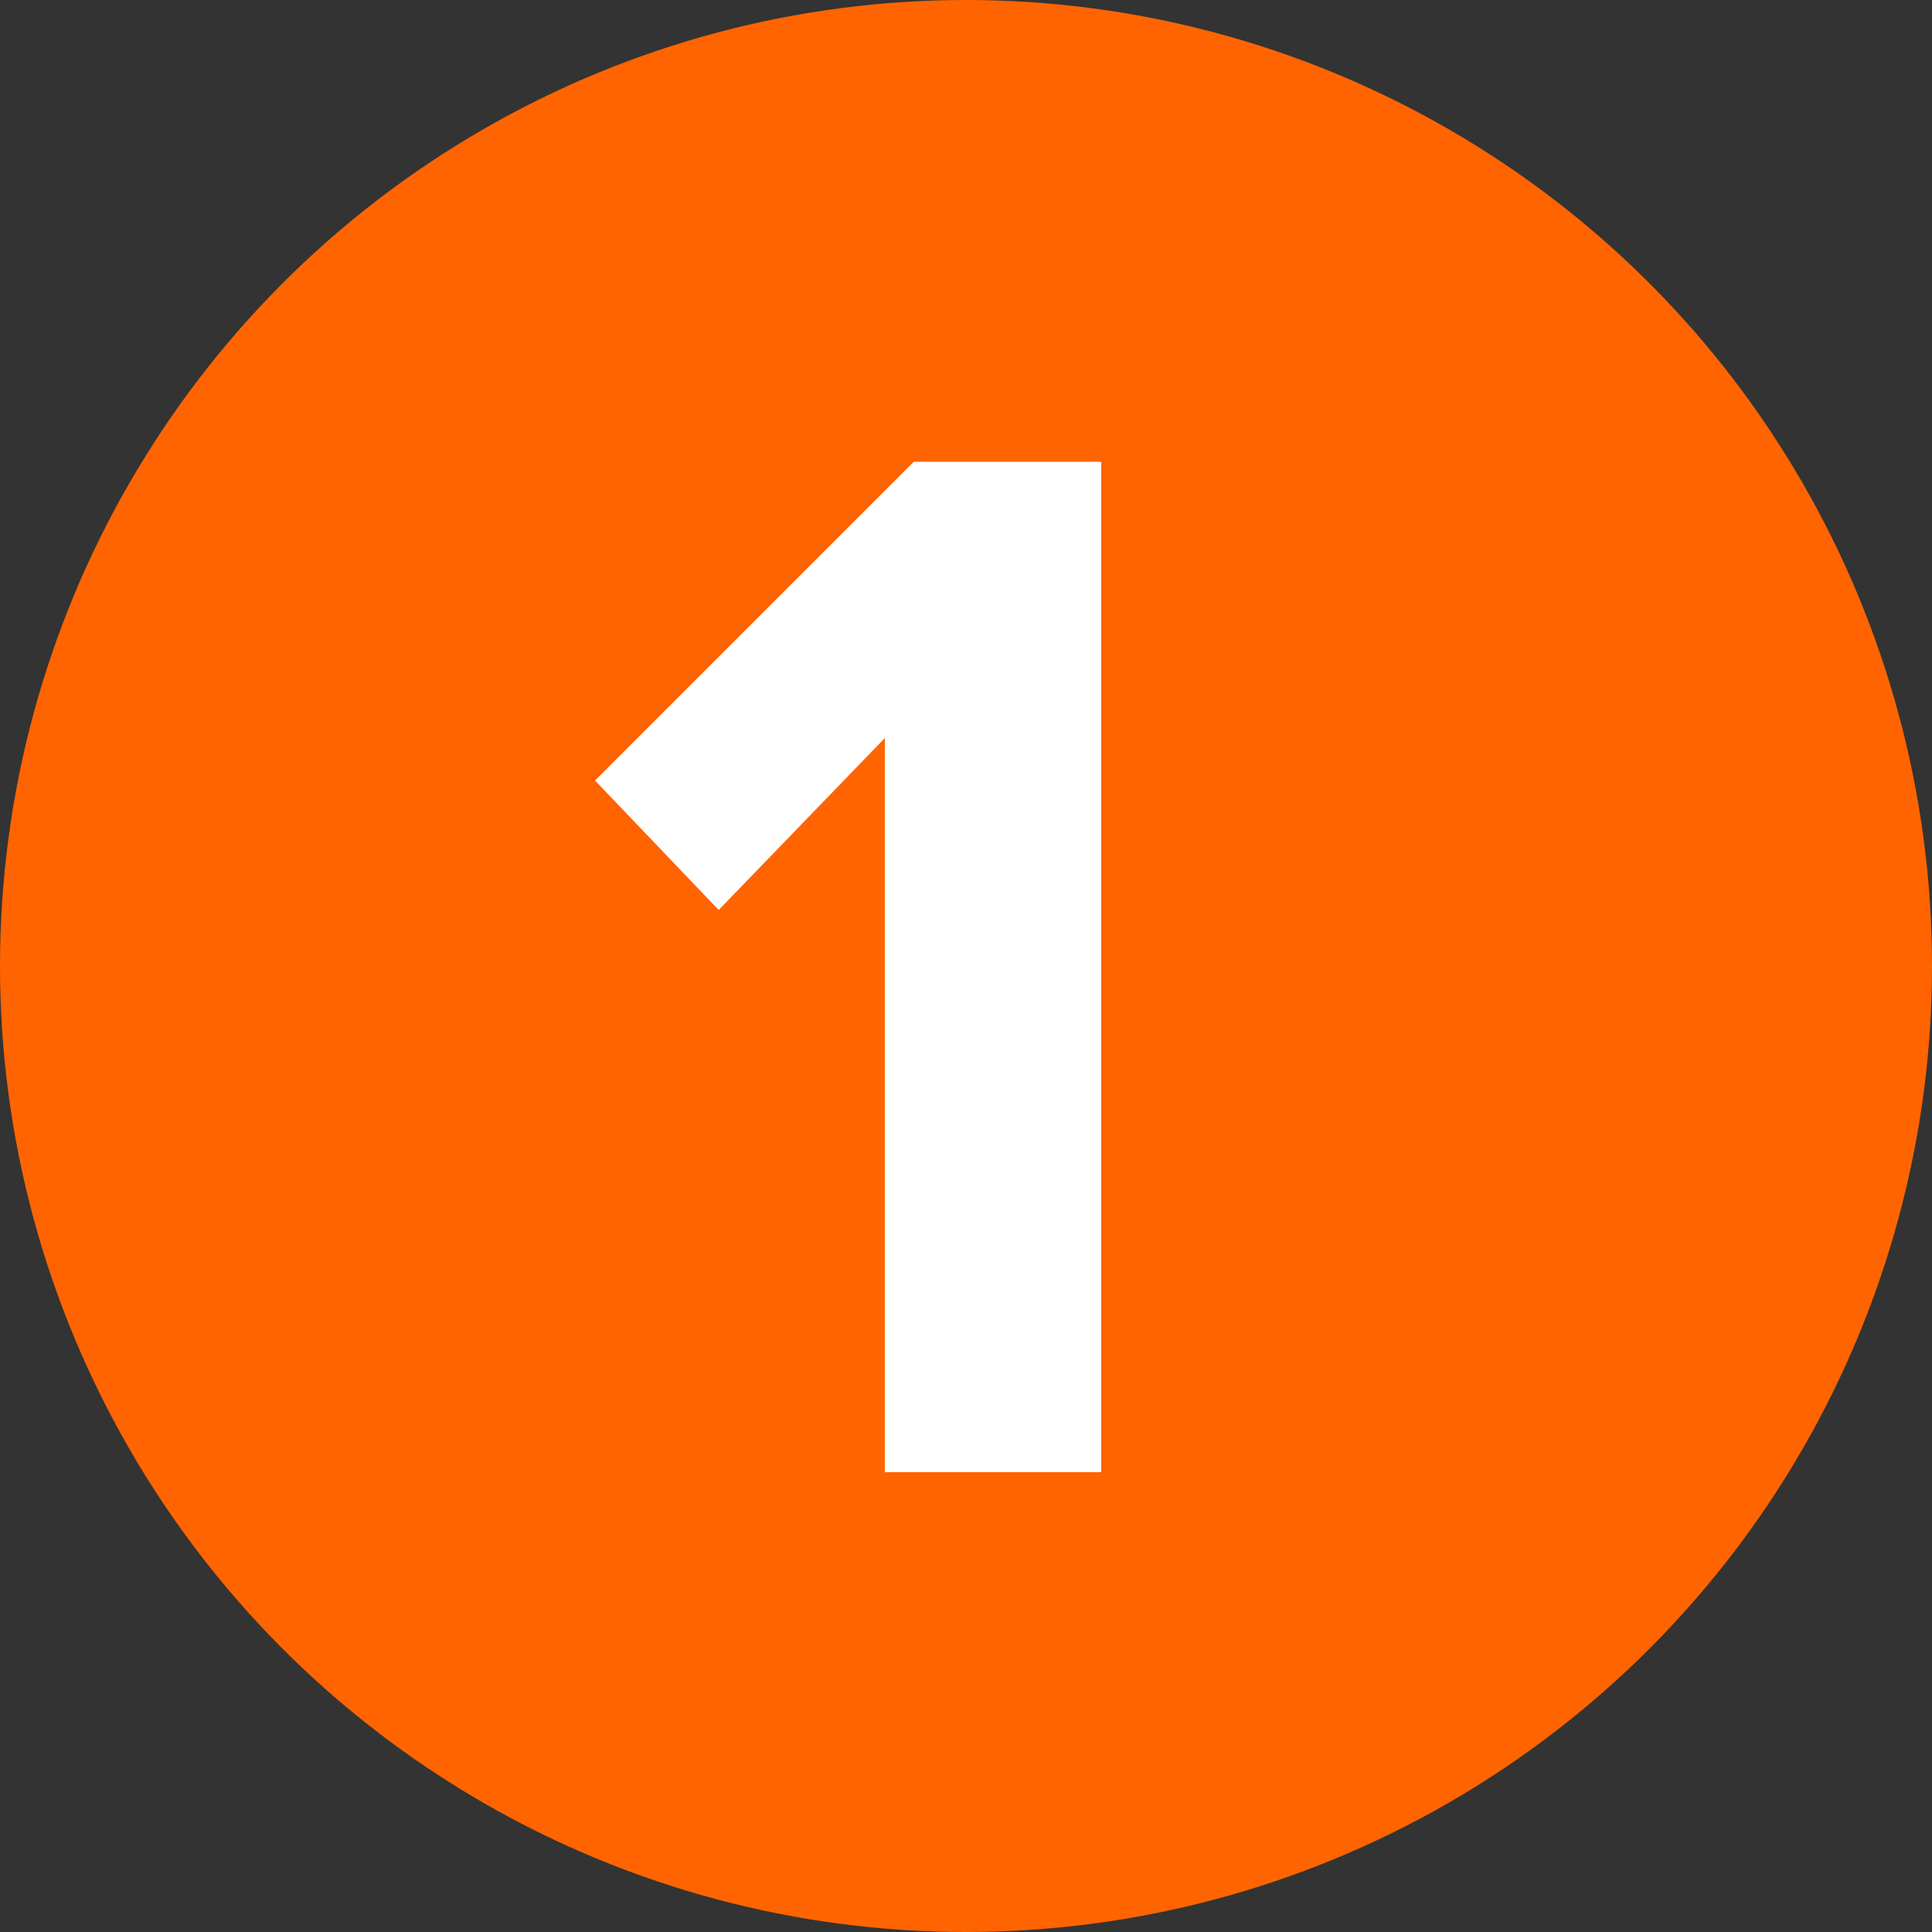
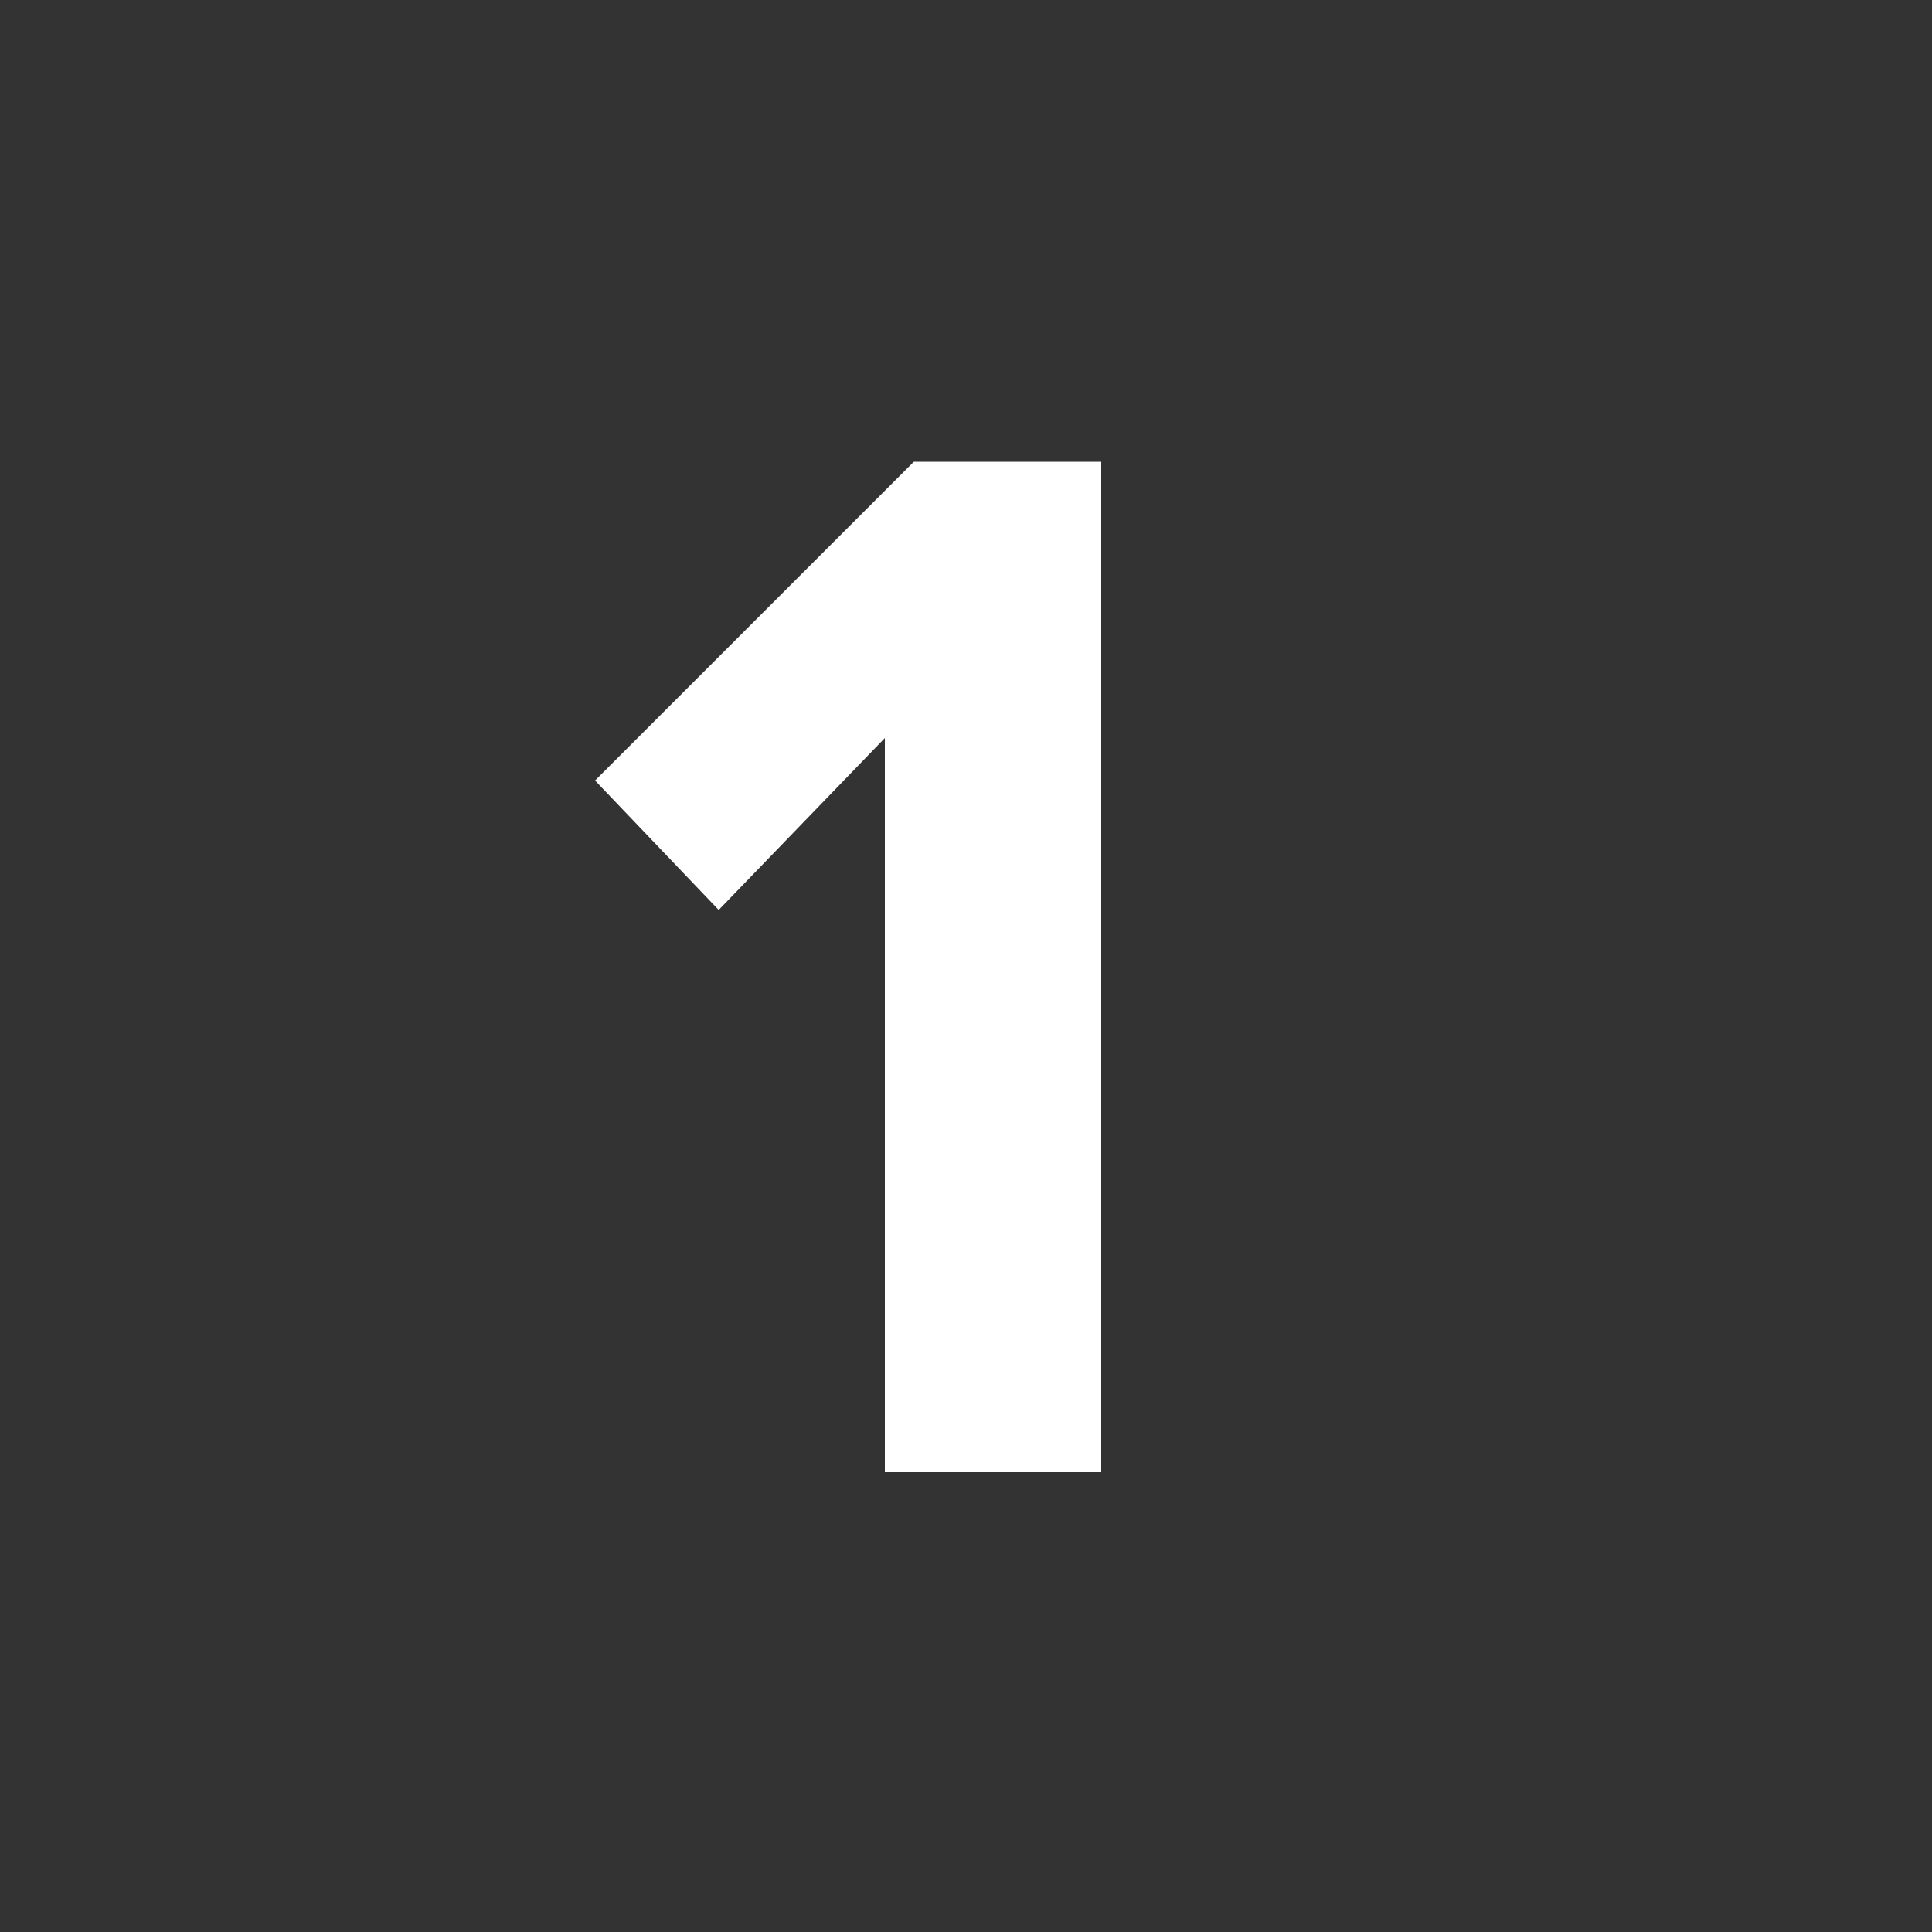
<svg xmlns="http://www.w3.org/2000/svg" version="1.1" baseProfile="tiny" id="Layer_1" x="0px" y="0px" viewBox="0 0 100 100" overflow="visible" xml:space="preserve">
  <rect x="0" y="0" width="100" height="100" fill="#333333" stroke="none" />
-   <circle fill="#FF6400" cx="50" cy="50" r="50" />
  <g>
    <path fill="#FFFFFF" d="M45.8,76.2v-38l-8.6,8.9l-6.4-6.7l16.5-16.5H57v52.3H45.8z" />
  </g>
</svg>